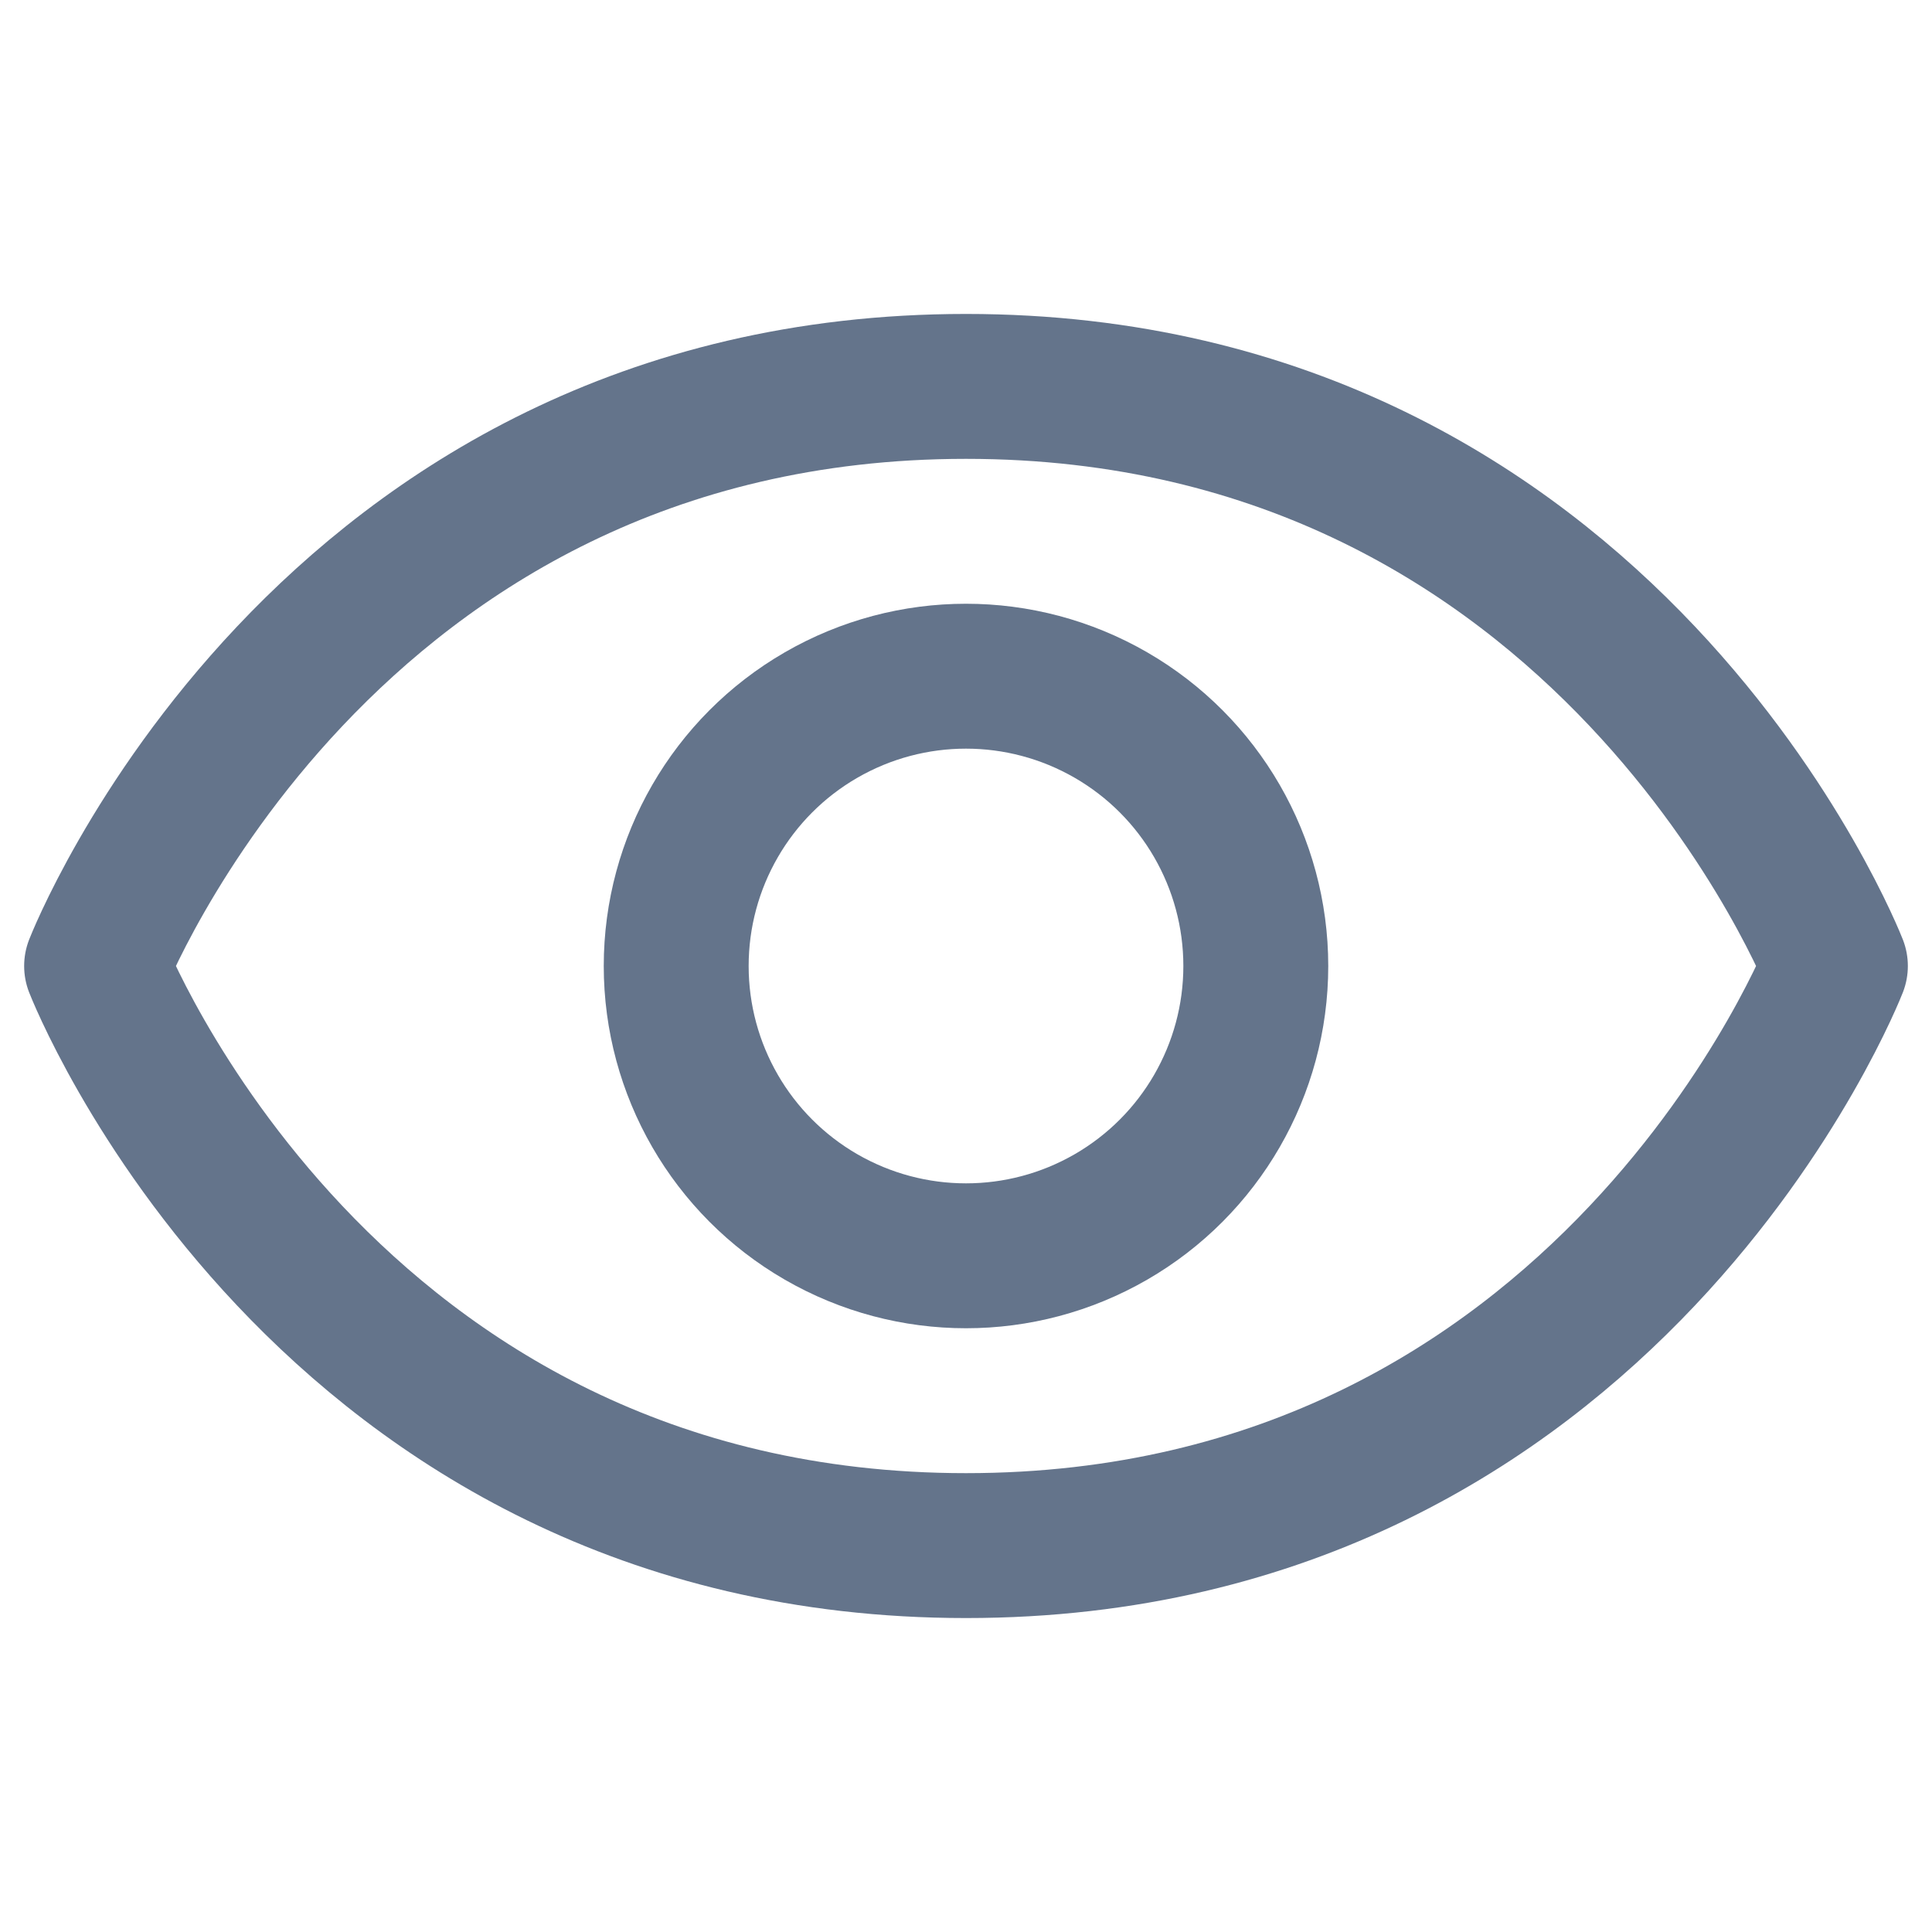
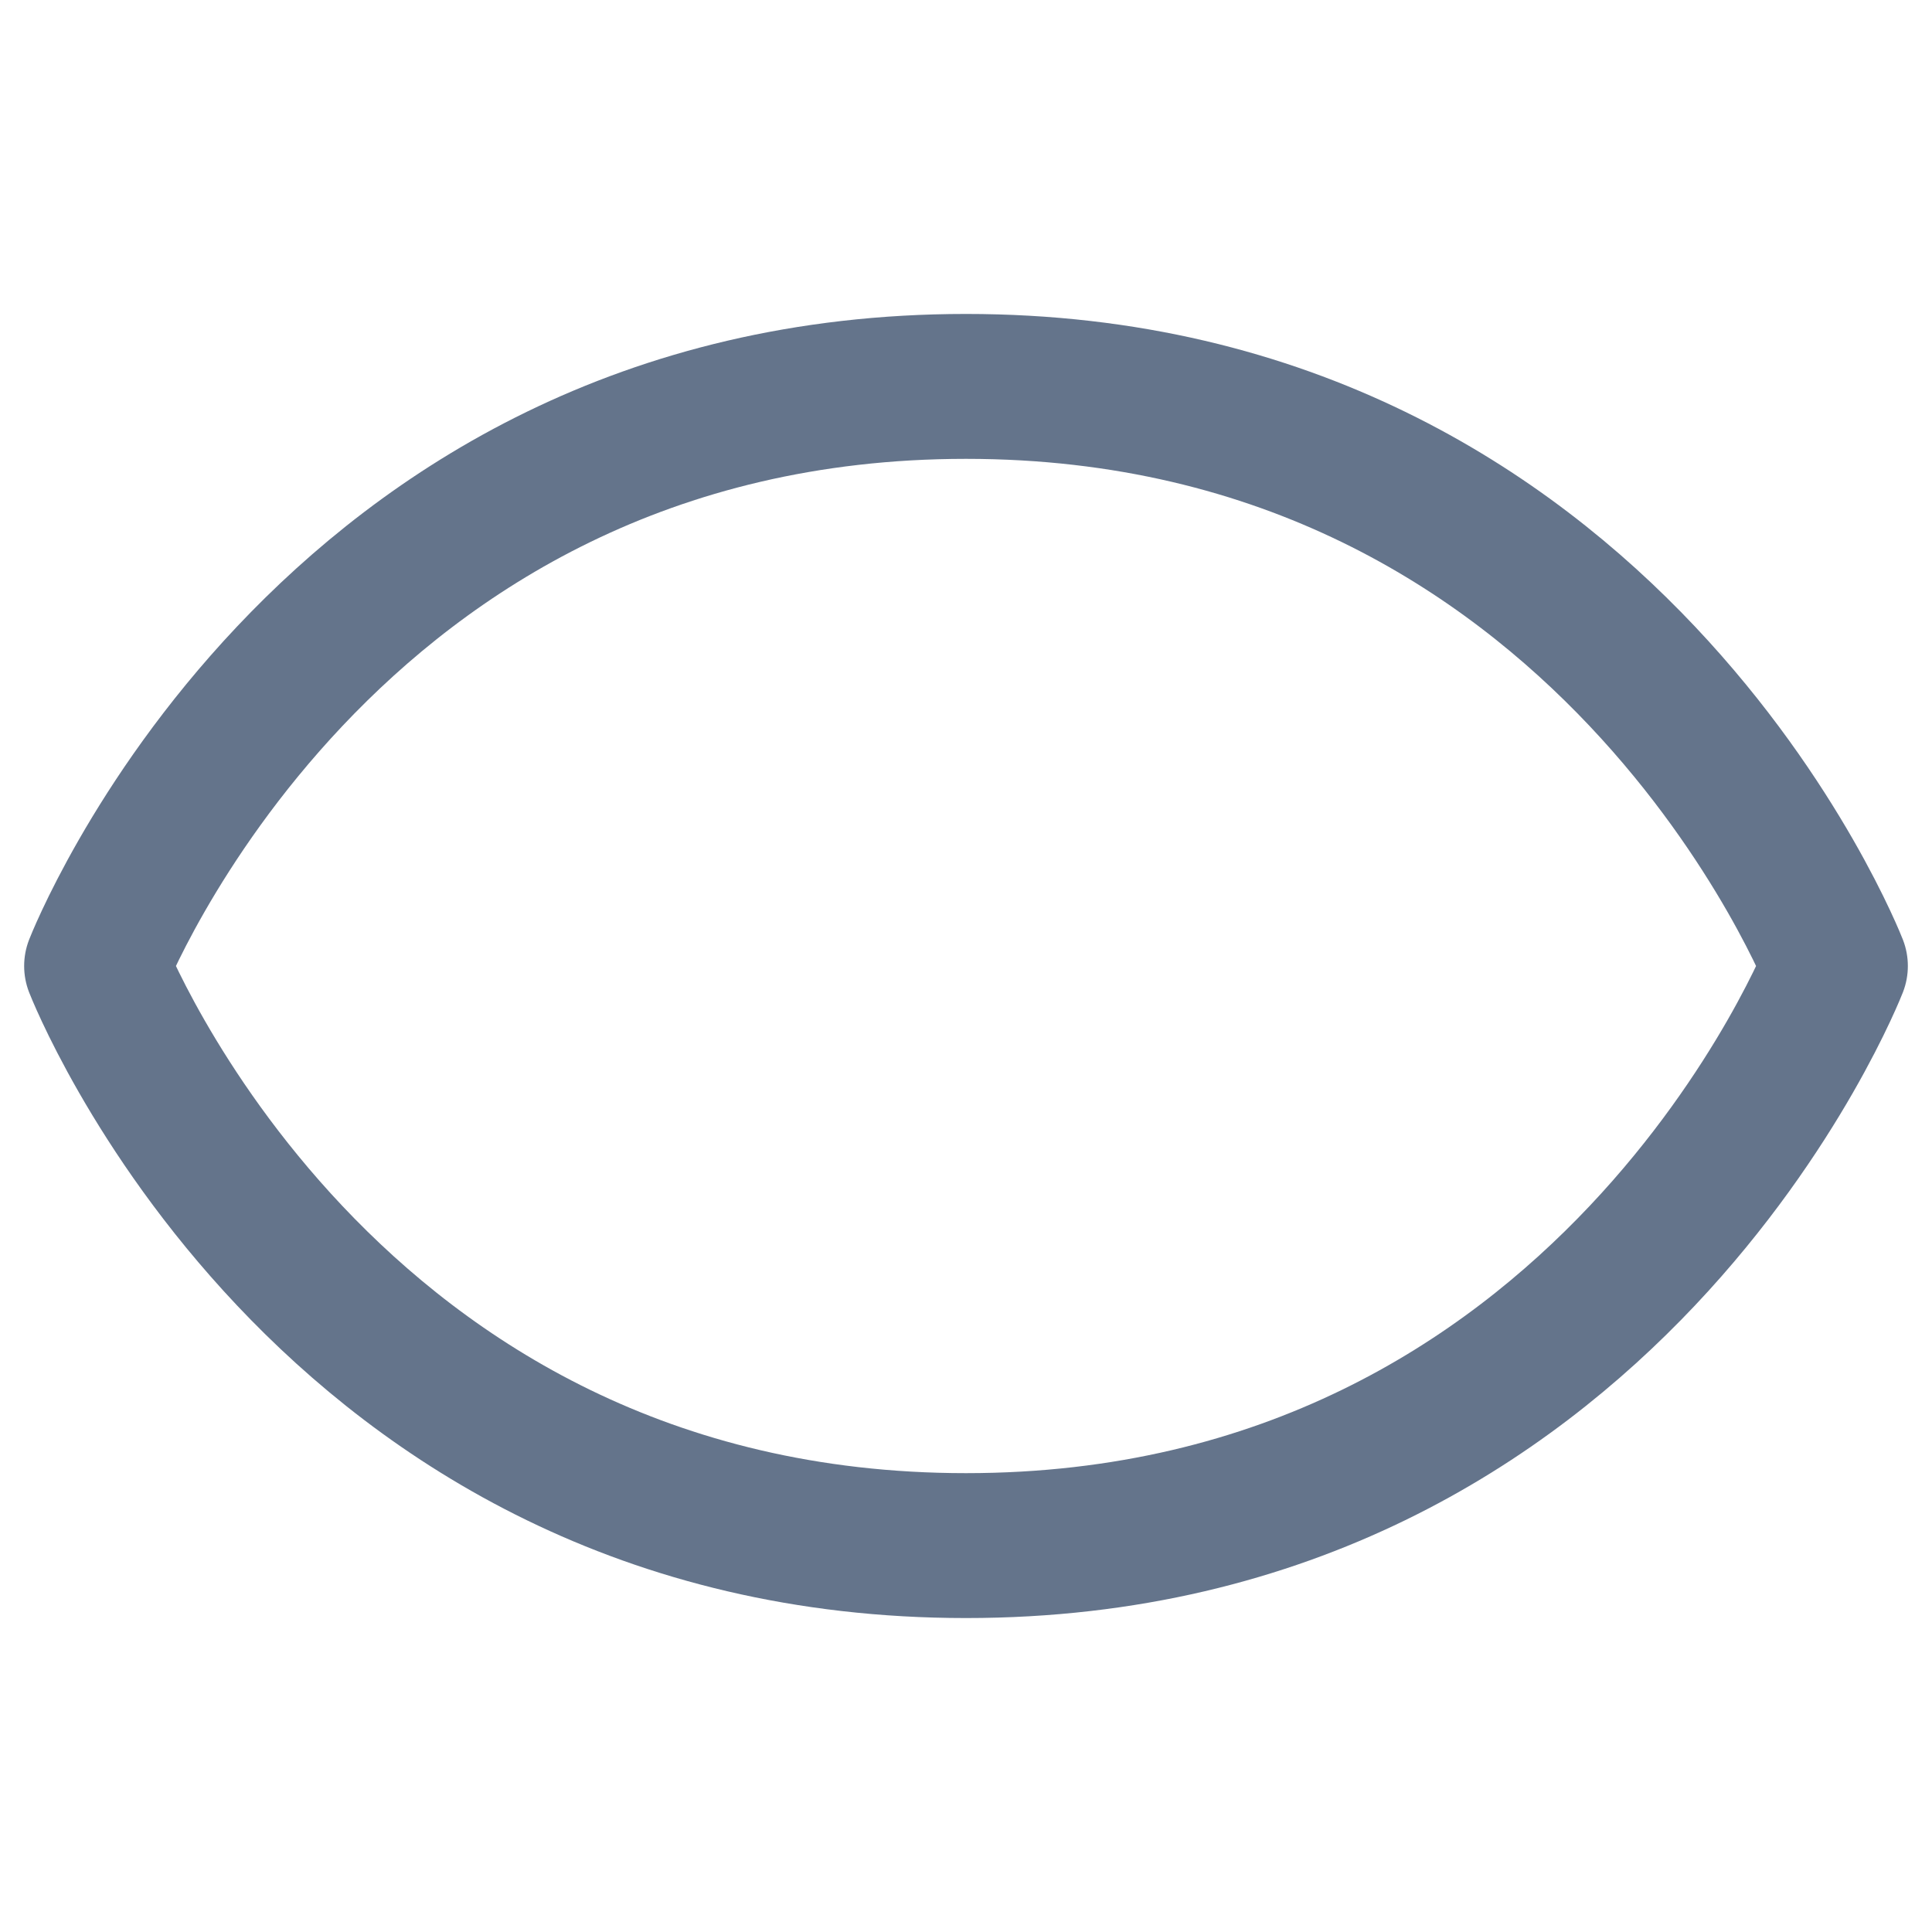
<svg xmlns="http://www.w3.org/2000/svg" width="20" height="20" viewBox="0 0 20 20" fill="none" stroke="#64748b" stroke-width="1.5" stroke-linecap="round" stroke-linejoin="round">
  <path d="M10 4C3.333 4 1 10 1 10C1 10 3.333 16 10 16C16.667 16 19 10 19 10C19 10 16.667 4 10 4Z" />
-   <circle cx="10" cy="10" r="3" />
</svg>